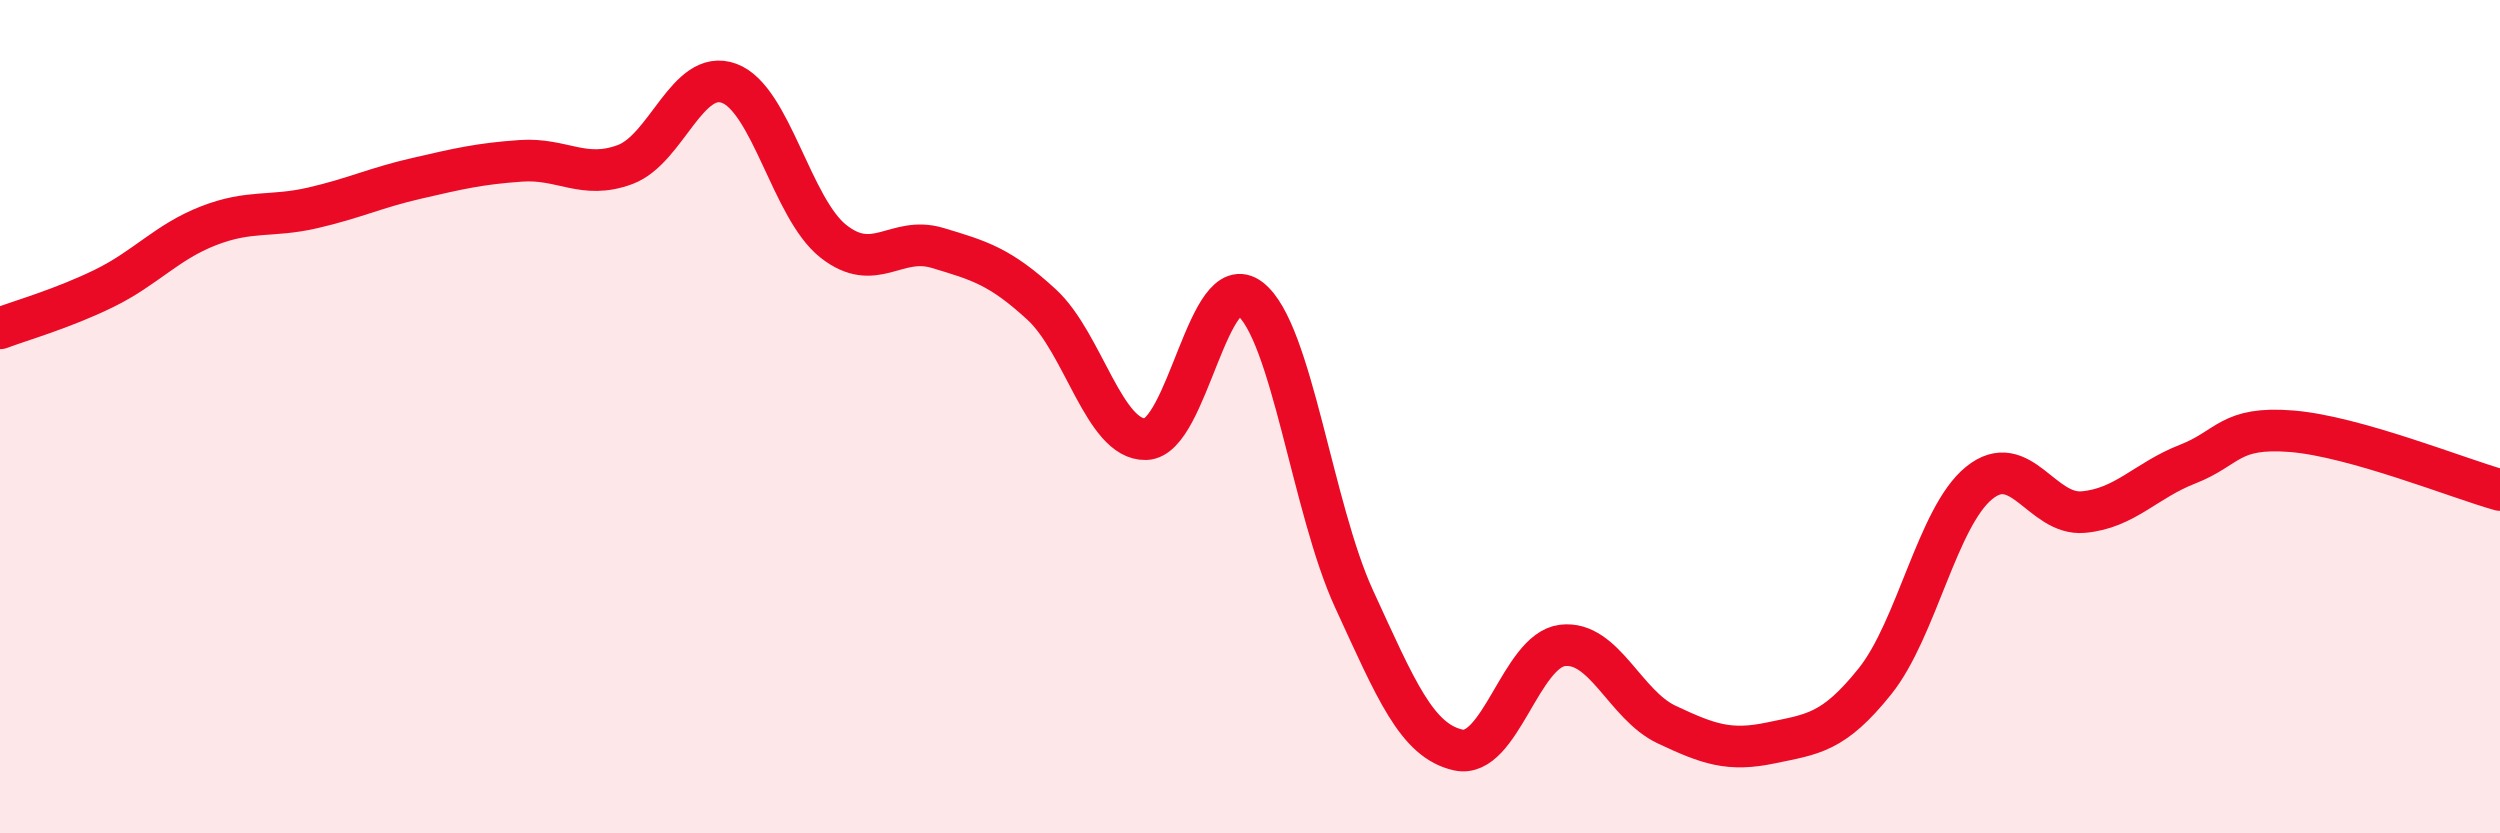
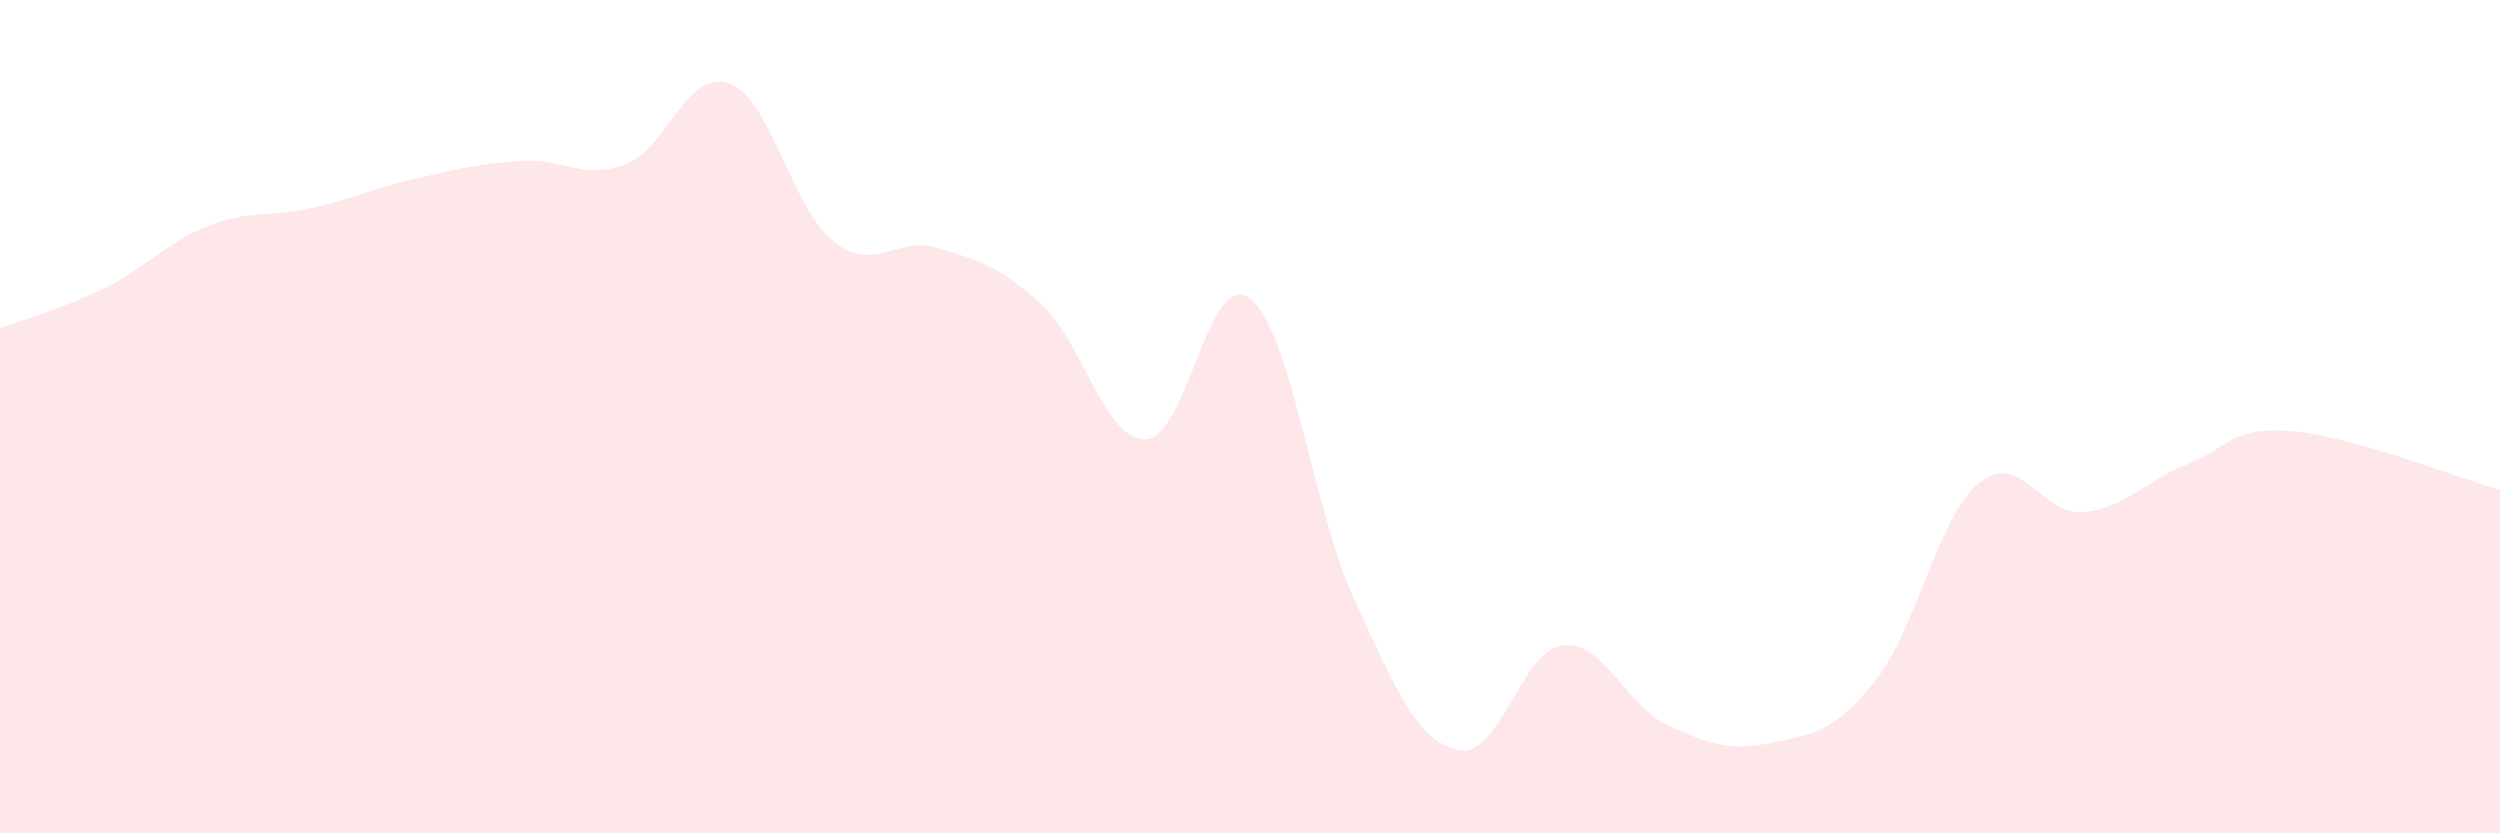
<svg xmlns="http://www.w3.org/2000/svg" width="60" height="20" viewBox="0 0 60 20">
  <path d="M 0,7.88 C 0.5,7.69 1.5,7.41 2.5,6.92 C 3.5,6.43 4,5.81 5,5.42 C 6,5.03 6.5,5.22 7.5,4.99 C 8.5,4.76 9,4.51 10,4.28 C 11,4.05 11.5,3.93 12.5,3.86 C 13.5,3.79 14,4.32 15,3.95 C 16,3.58 16.5,1.63 17.5,2 C 18.5,2.37 19,5 20,5.79 C 21,6.58 21.5,5.65 22.5,5.95 C 23.5,6.25 24,6.39 25,7.31 C 26,8.23 26.5,10.57 27.5,10.54 C 28.5,10.51 29,6.4 30,7.17 C 31,7.94 31.5,12.21 32.5,14.38 C 33.5,16.55 34,17.78 35,18 C 36,18.22 36.5,15.61 37.5,15.49 C 38.5,15.37 39,16.92 40,17.39 C 41,17.86 41.5,18.04 42.5,17.83 C 43.5,17.62 44,17.6 45,16.35 C 46,15.1 46.5,12.4 47.5,11.59 C 48.5,10.78 49,12.38 50,12.29 C 51,12.2 51.5,11.53 52.5,11.14 C 53.5,10.75 53.5,10.23 55,10.35 C 56.5,10.47 59,11.48 60,11.76L60 20L0 20Z" fill="#EB0A25" opacity="0.1" stroke-linecap="round" stroke-linejoin="round" />
-   <path d="M 0,7.88 C 0.5,7.69 1.5,7.41 2.5,6.92 C 3.5,6.43 4,5.81 5,5.42 C 6,5.03 6.5,5.22 7.5,4.99 C 8.5,4.76 9,4.51 10,4.28 C 11,4.05 11.5,3.93 12.5,3.86 C 13.5,3.79 14,4.32 15,3.95 C 16,3.58 16.5,1.63 17.5,2 C 18.5,2.37 19,5 20,5.79 C 21,6.58 21.5,5.65 22.5,5.95 C 23.5,6.25 24,6.39 25,7.31 C 26,8.23 26.5,10.57 27.5,10.54 C 28.5,10.51 29,6.4 30,7.17 C 31,7.94 31.5,12.21 32.5,14.38 C 33.5,16.55 34,17.78 35,18 C 36,18.22 36.5,15.61 37.5,15.49 C 38.5,15.37 39,16.92 40,17.39 C 41,17.86 41.5,18.04 42.5,17.83 C 43.5,17.62 44,17.6 45,16.35 C 46,15.1 46.5,12.4 47.5,11.59 C 48.5,10.78 49,12.38 50,12.29 C 51,12.2 51.5,11.53 52.5,11.14 C 53.5,10.75 53.5,10.23 55,10.35 C 56.5,10.47 59,11.48 60,11.76" stroke="#EB0A25" stroke-width="1" fill="none" stroke-linecap="round" stroke-linejoin="round" />
</svg>